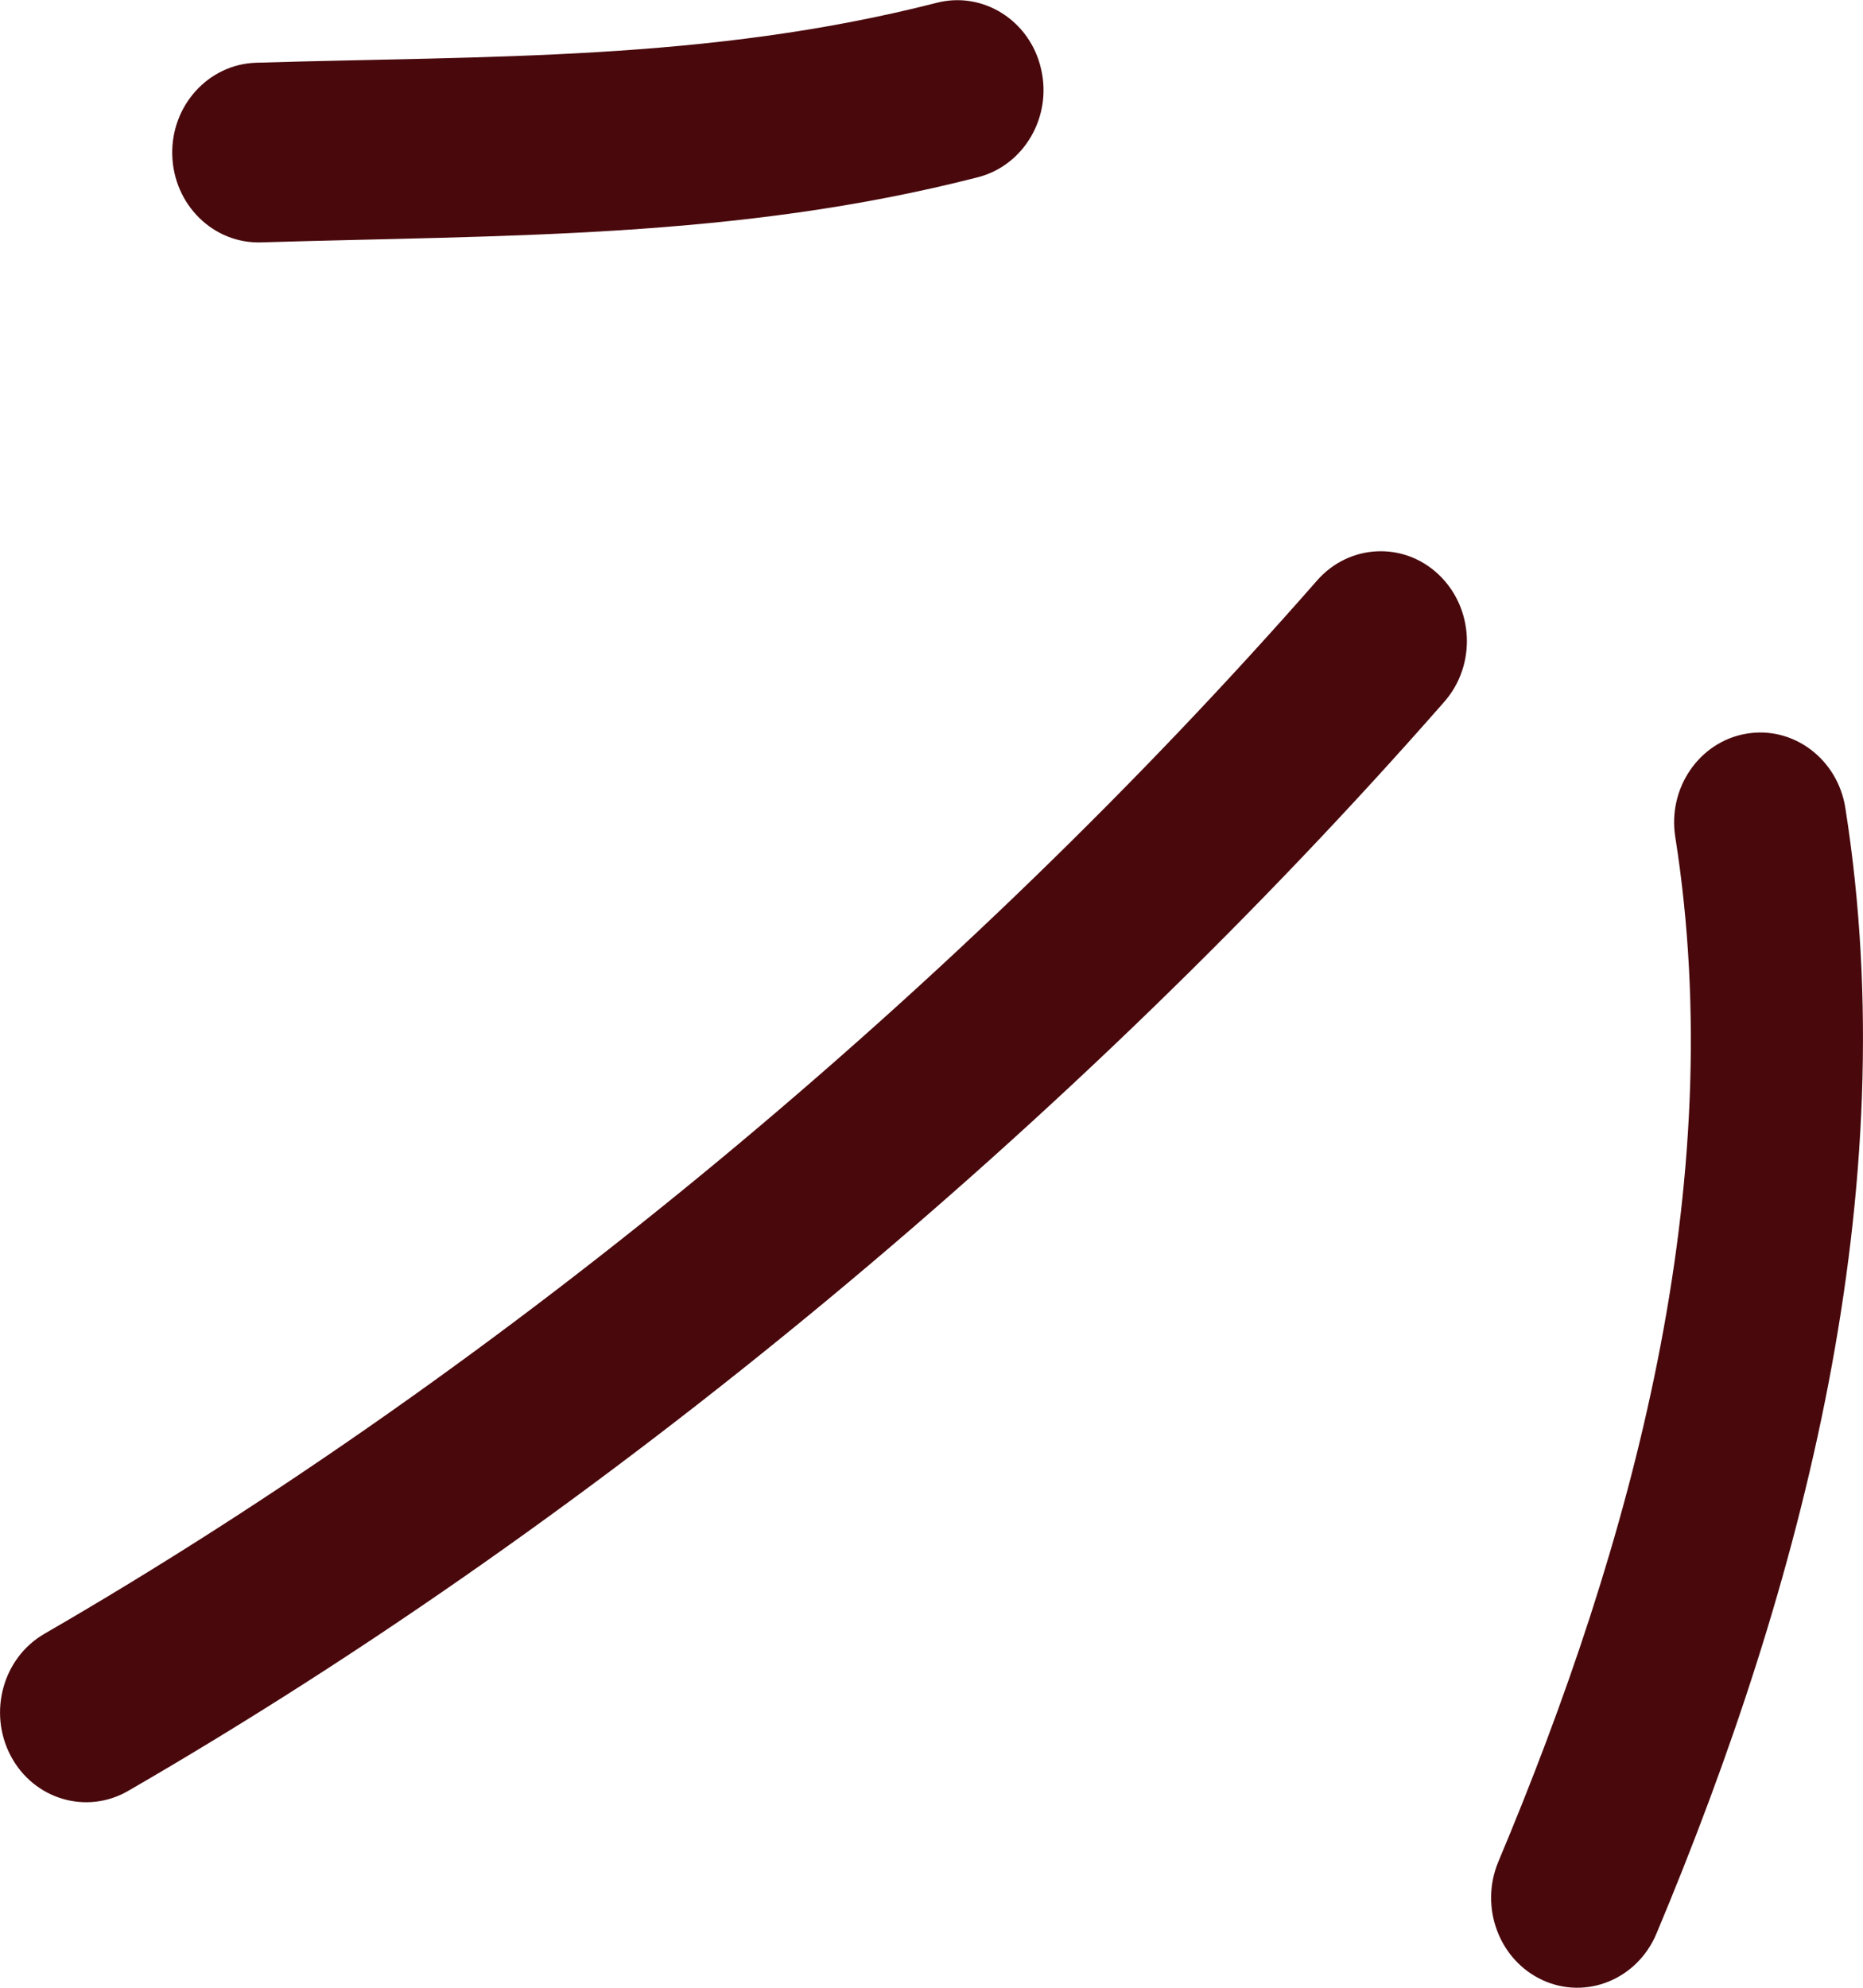
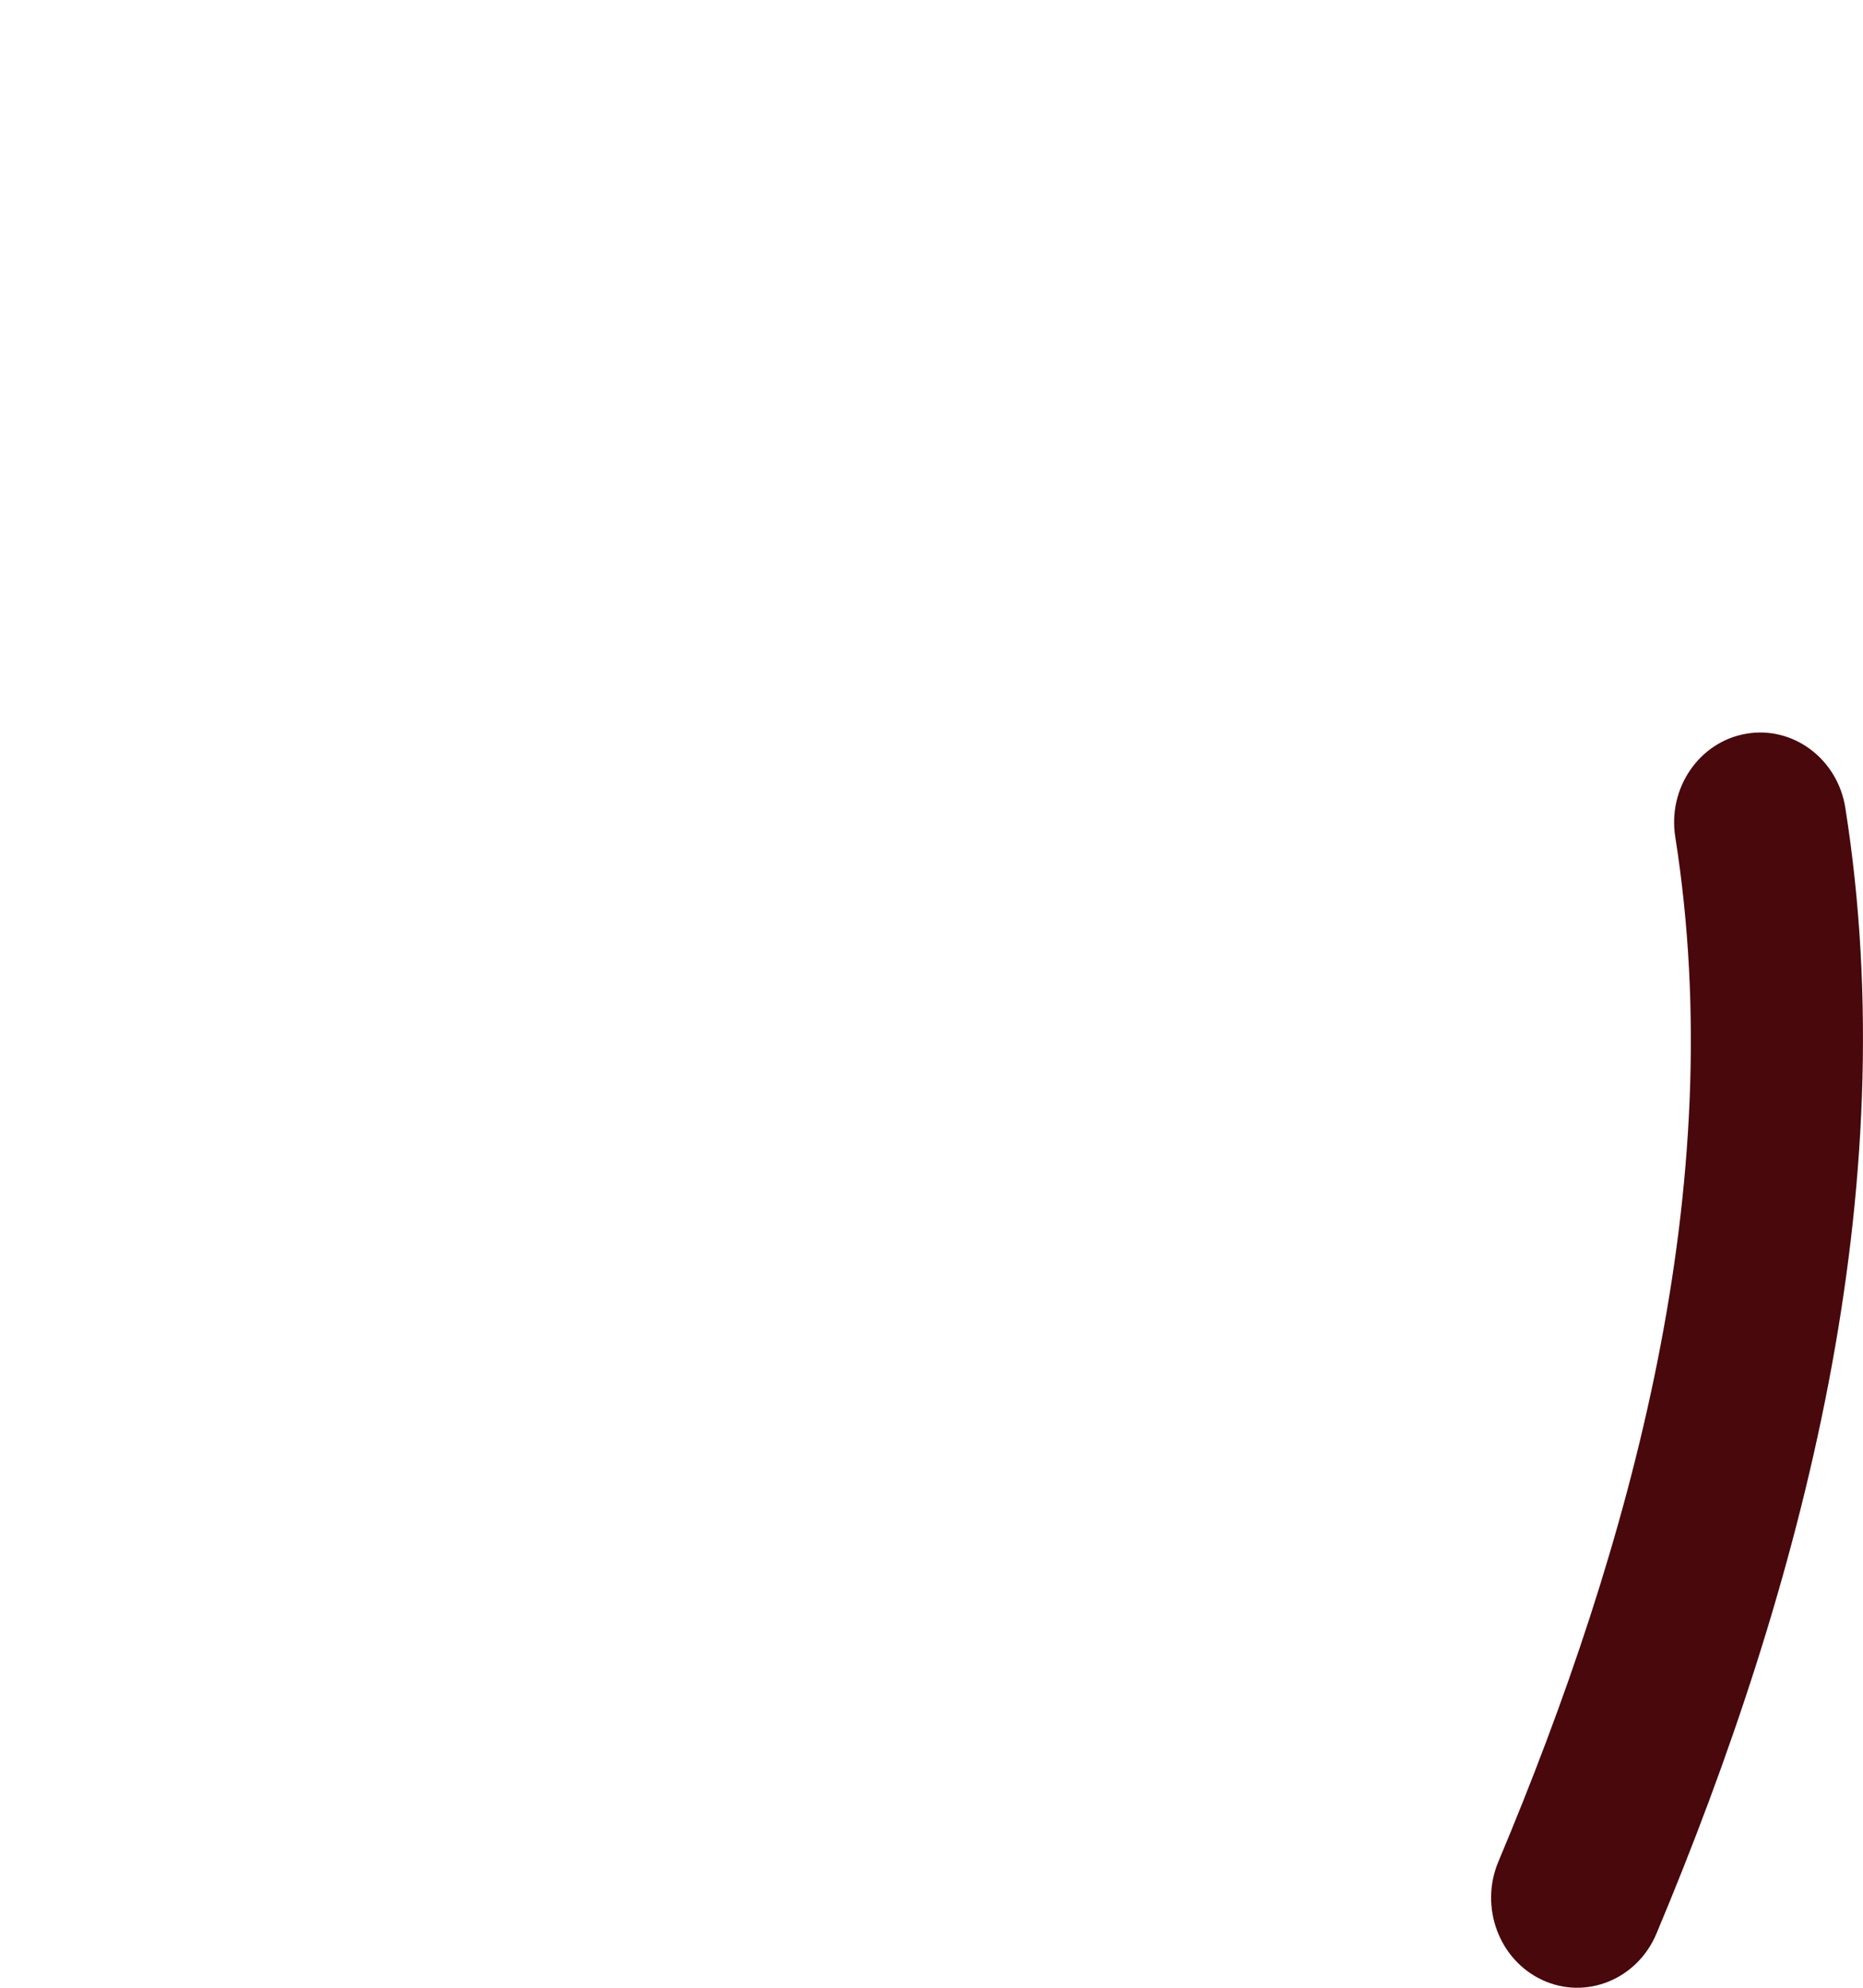
<svg xmlns="http://www.w3.org/2000/svg" width="30" height="32" viewBox="0 0 30 32" fill="none">
-   <path fill-rule="evenodd" clip-rule="evenodd" d="M15.745 2.854C11.869 3.848 8.136 3.783 4.203 3.902C3.435 3.925 2.797 3.297 2.774 2.498C2.751 1.7 3.357 1.033 4.125 1.01C7.853 0.897 11.402 0.988 15.084 0.045C15.829 -0.146 16.583 0.329 16.763 1.104C16.948 1.879 16.49 2.664 15.745 2.854Z" fill="#49080C" />
-   <path fill-rule="evenodd" clip-rule="evenodd" d="M23.258 11.297C17.346 18.039 9.741 24.392 2.062 28.832C1.391 29.219 0.544 28.967 0.174 28.269C-0.196 27.57 0.045 26.689 0.715 26.302C8.14 22.008 15.496 15.864 21.209 9.345C21.727 8.755 22.606 8.714 23.17 9.253C23.735 9.792 23.776 10.707 23.258 11.297Z" fill="#49080C" />
  <path fill-rule="evenodd" clip-rule="evenodd" d="M29.715 13.003C30.692 19.17 29.026 25.526 26.672 31.133C26.362 31.865 25.543 32.198 24.844 31.879C24.141 31.558 23.822 30.704 24.127 29.973C26.274 24.866 27.865 19.091 26.977 13.474C26.852 12.686 27.365 11.941 28.119 11.812C28.873 11.681 29.59 12.216 29.715 13.003Z" fill="#49080C" />
</svg>